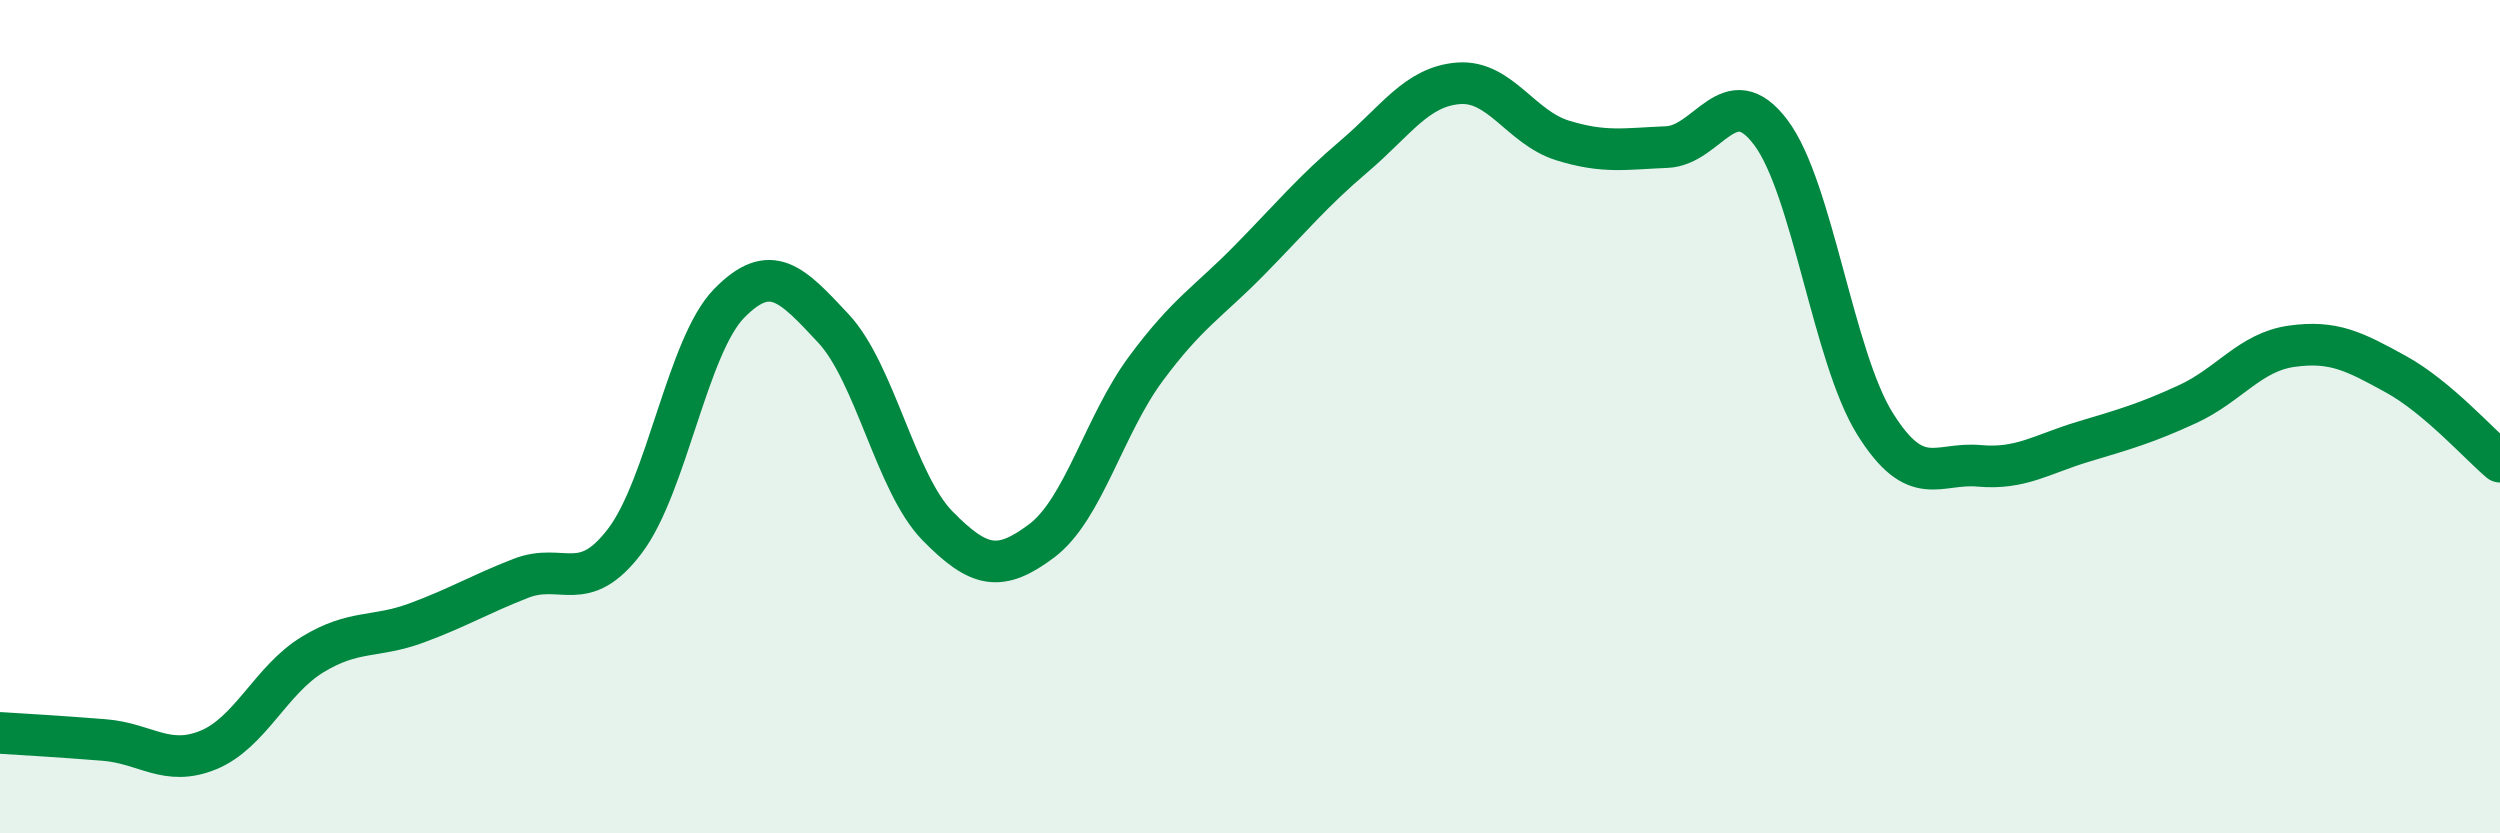
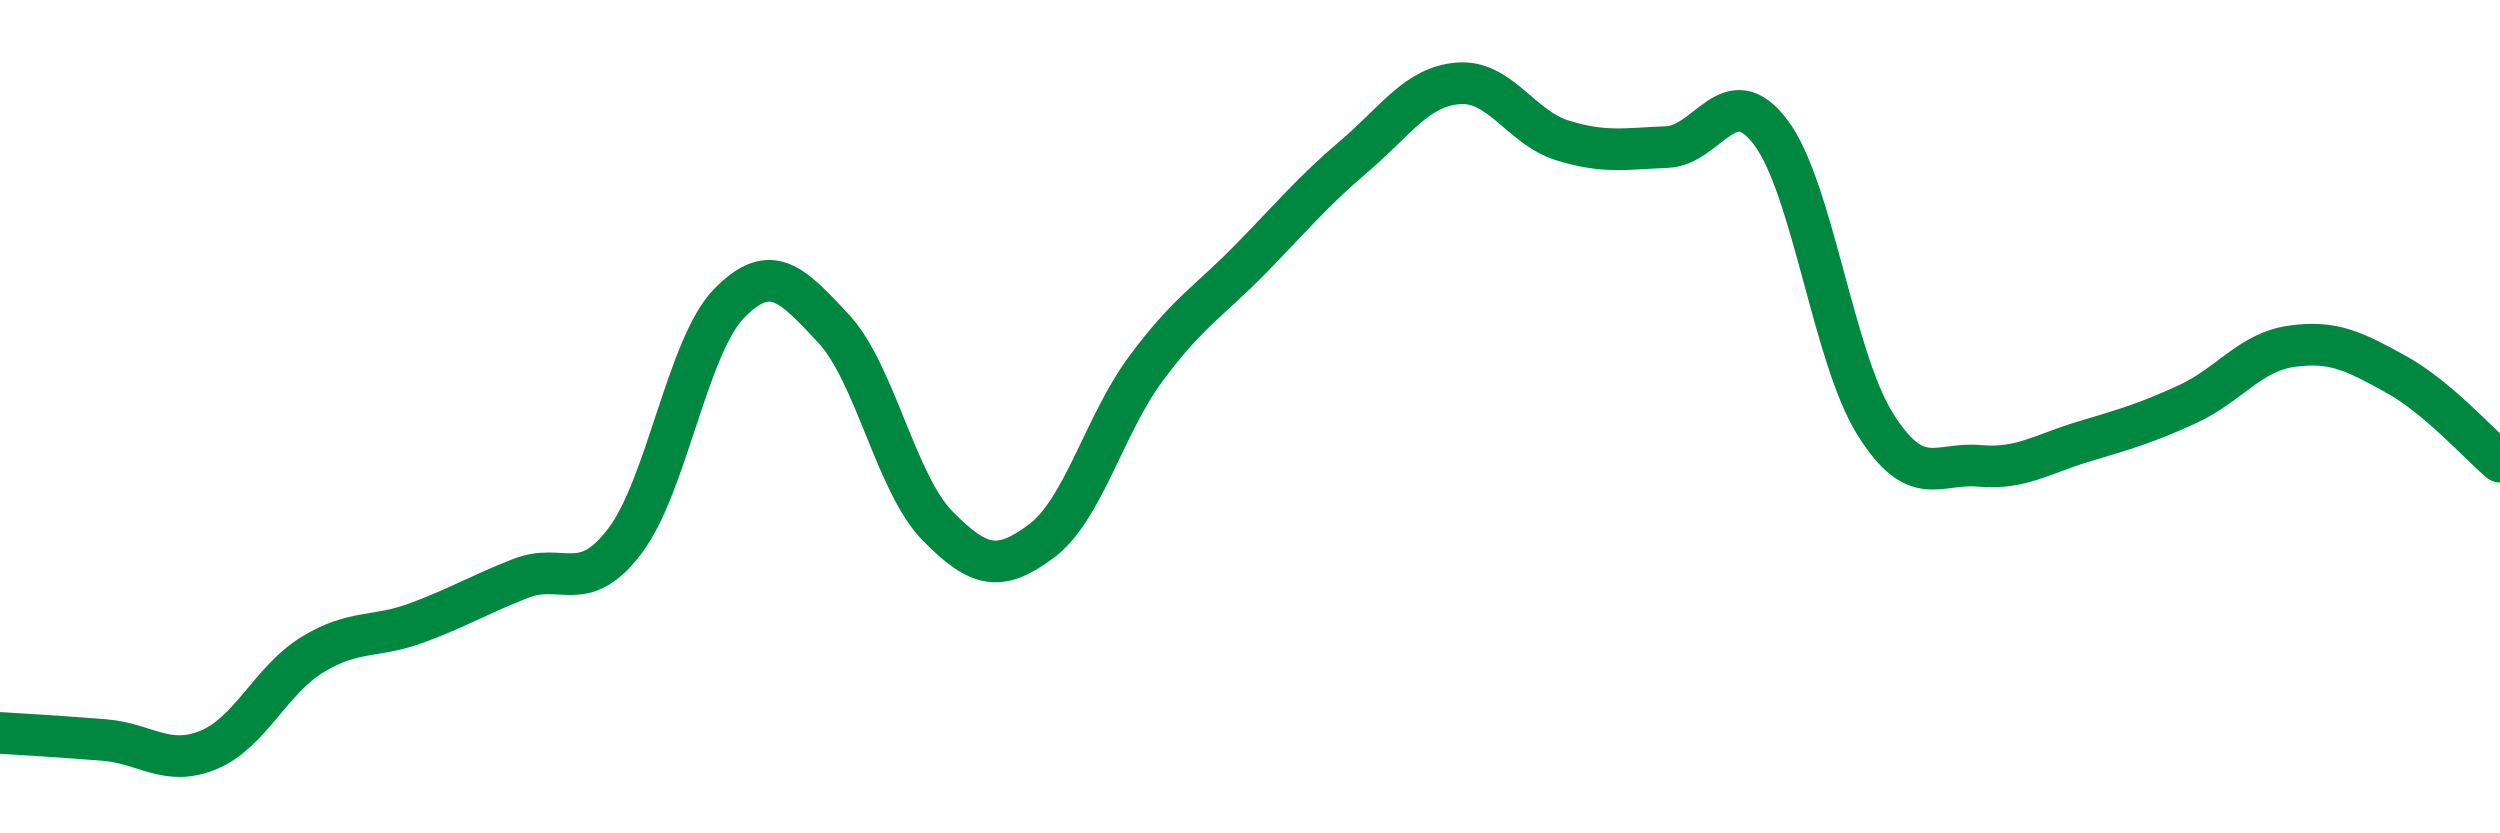
<svg xmlns="http://www.w3.org/2000/svg" width="60" height="20" viewBox="0 0 60 20">
-   <path d="M 0,17.59 C 0.5,17.62 1.5,17.68 2.5,17.76 C 3.5,17.84 4,18.41 5,18 C 6,17.59 6.5,16.32 7.5,15.71 C 8.5,15.1 9,15.32 10,14.95 C 11,14.58 11.5,14.27 12.5,13.88 C 13.5,13.49 14,14.3 15,12.98 C 16,11.66 16.5,8.3 17.5,7.28 C 18.5,6.26 19,6.81 20,7.88 C 21,8.95 21.5,11.6 22.5,12.62 C 23.5,13.64 24,13.73 25,12.98 C 26,12.23 26.5,10.2 27.5,8.85 C 28.5,7.5 29,7.25 30,6.23 C 31,5.21 31.5,4.6 32.5,3.75 C 33.5,2.9 34,2.08 35,2 C 36,1.92 36.5,3.06 37.5,3.37 C 38.5,3.68 39,3.57 40,3.53 C 41,3.49 41.5,1.85 42.5,3.18 C 43.5,4.51 44,8.57 45,10.17 C 46,11.77 46.5,11.09 47.5,11.18 C 48.5,11.27 49,10.9 50,10.6 C 51,10.3 51.5,10.16 52.5,9.7 C 53.5,9.24 54,8.45 55,8.31 C 56,8.17 56.5,8.43 57.5,8.98 C 58.5,9.53 59.5,10.66 60,11.08L60 20L0 20Z" fill="#008740" opacity="0.1" stroke-linecap="round" stroke-linejoin="round" />
  <path d="M 0,17.59 C 0.5,17.62 1.5,17.68 2.5,17.76 C 3.5,17.84 4,18.41 5,18 C 6,17.59 6.5,16.32 7.5,15.71 C 8.5,15.1 9,15.32 10,14.95 C 11,14.58 11.5,14.27 12.5,13.88 C 13.5,13.49 14,14.3 15,12.98 C 16,11.66 16.5,8.3 17.5,7.28 C 18.5,6.26 19,6.81 20,7.88 C 21,8.95 21.5,11.6 22.5,12.62 C 23.5,13.64 24,13.73 25,12.98 C 26,12.23 26.5,10.2 27.5,8.85 C 28.5,7.5 29,7.25 30,6.23 C 31,5.21 31.5,4.6 32.5,3.75 C 33.5,2.9 34,2.08 35,2 C 36,1.92 36.5,3.06 37.5,3.37 C 38.5,3.68 39,3.57 40,3.53 C 41,3.49 41.5,1.85 42.5,3.18 C 43.5,4.51 44,8.57 45,10.17 C 46,11.77 46.5,11.09 47.5,11.18 C 48.5,11.27 49,10.9 50,10.6 C 51,10.3 51.5,10.16 52.5,9.7 C 53.5,9.24 54,8.45 55,8.31 C 56,8.17 56.5,8.43 57.5,8.98 C 58.5,9.53 59.5,10.66 60,11.08" stroke="#008740" stroke-width="1" fill="none" stroke-linecap="round" stroke-linejoin="round" />
</svg>